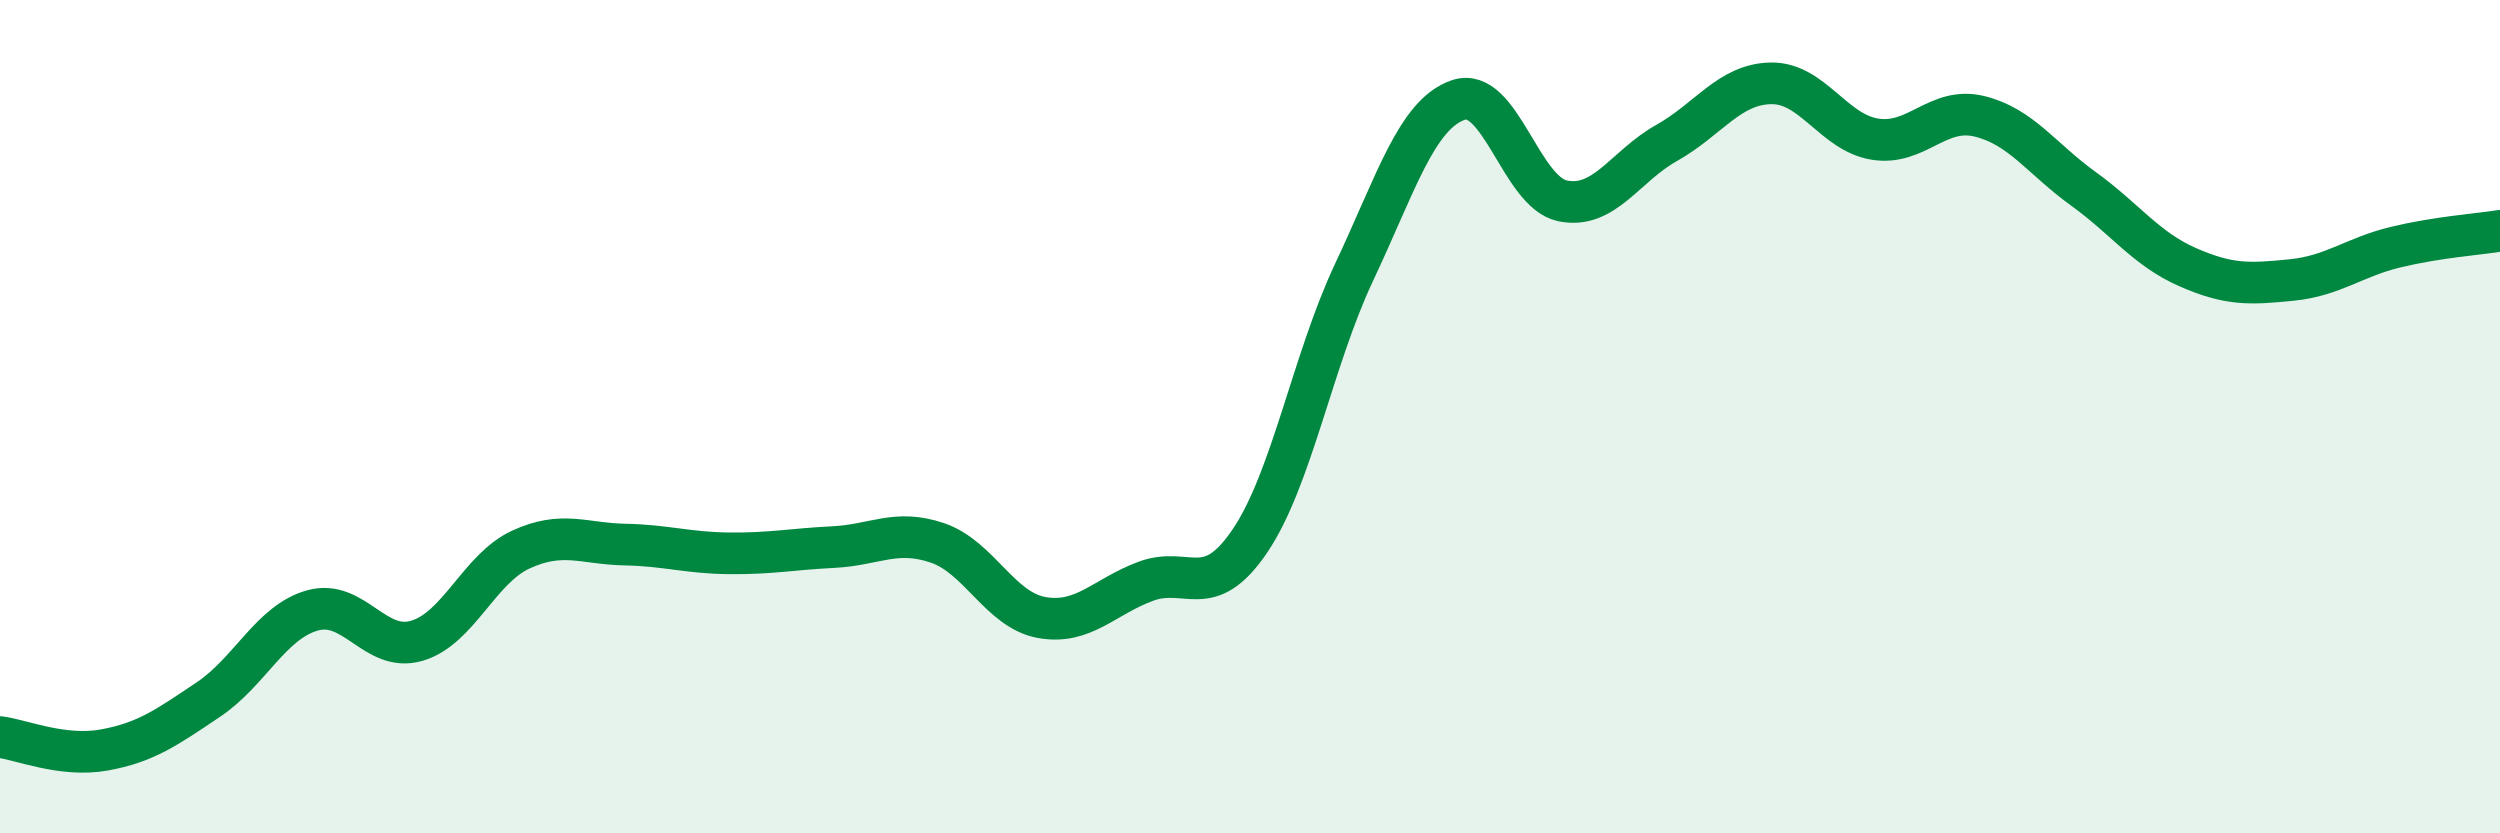
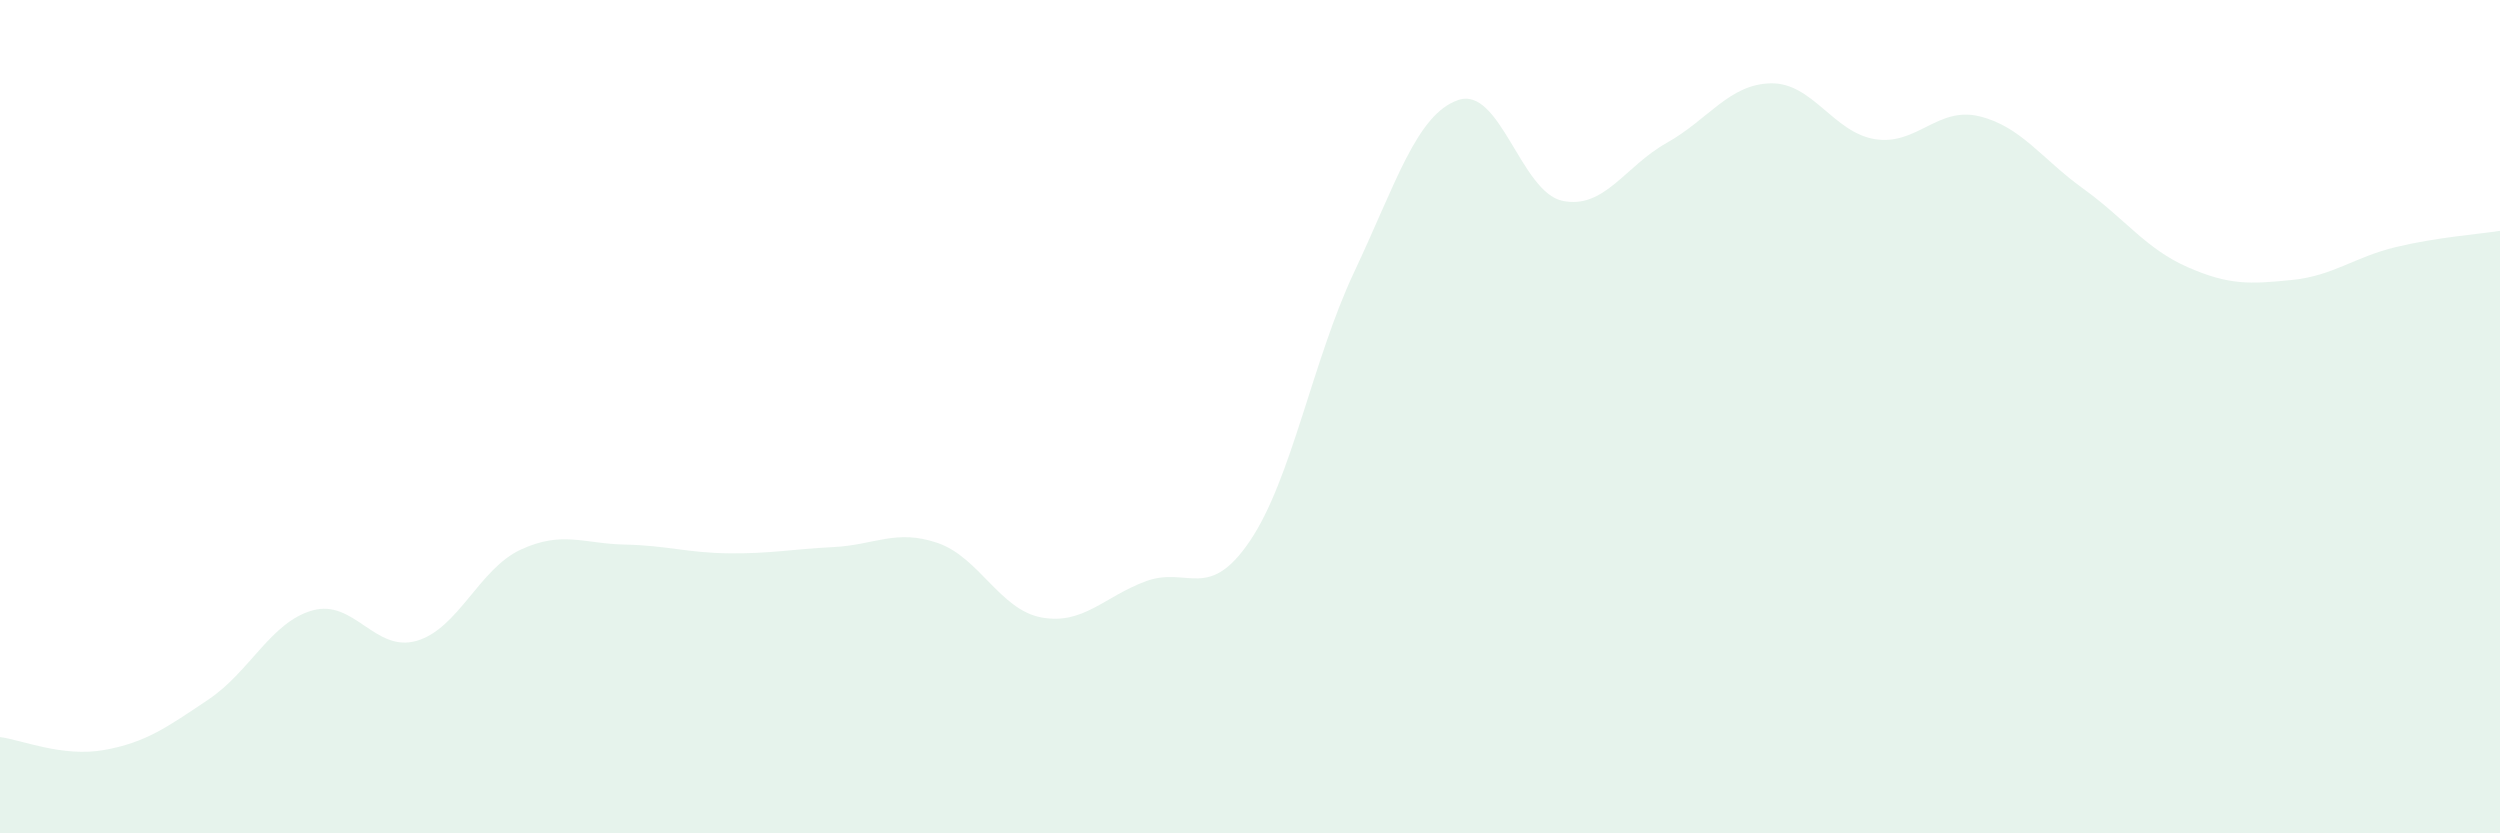
<svg xmlns="http://www.w3.org/2000/svg" width="60" height="20" viewBox="0 0 60 20">
  <path d="M 0,17.69 C 0.5,17.75 1.5,18.18 2.5,18 C 3.5,17.82 4,17.46 5,16.79 C 6,16.12 6.5,14.93 7.5,14.65 C 8.5,14.37 9,15.67 10,15.38 C 11,15.09 11.5,13.65 12.5,13.19 C 13.5,12.73 14,13.05 15,13.07 C 16,13.09 16.5,13.27 17.5,13.28 C 18.5,13.29 19,13.18 20,13.13 C 21,13.08 21.5,12.69 22.5,13.03 C 23.5,13.37 24,14.64 25,14.82 C 26,15 26.5,14.32 27.5,13.95 C 28.5,13.58 29,14.46 30,12.98 C 31,11.5 31.5,8.65 32.5,6.53 C 33.5,4.41 34,2.74 35,2.4 C 36,2.06 36.5,4.61 37.5,4.82 C 38.5,5.03 39,3.99 40,3.43 C 41,2.87 41.5,2.02 42.5,2 C 43.5,1.98 44,3.18 45,3.34 C 46,3.5 46.5,2.55 47.5,2.79 C 48.5,3.03 49,3.81 50,4.53 C 51,5.25 51.5,5.97 52.5,6.41 C 53.5,6.85 54,6.82 55,6.72 C 56,6.62 56.5,6.17 57.5,5.93 C 58.5,5.69 59.5,5.62 60,5.54L60 20L0 20Z" fill="#008740" opacity="0.1" stroke-linecap="round" stroke-linejoin="round" />
-   <path d="M 0,17.69 C 0.5,17.75 1.5,18.18 2.5,18 C 3.5,17.82 4,17.46 5,16.79 C 6,16.12 6.5,14.93 7.5,14.65 C 8.5,14.37 9,15.67 10,15.38 C 11,15.09 11.5,13.65 12.5,13.19 C 13.5,12.73 14,13.05 15,13.07 C 16,13.09 16.5,13.27 17.5,13.28 C 18.5,13.29 19,13.18 20,13.13 C 21,13.08 21.5,12.69 22.5,13.03 C 23.5,13.37 24,14.64 25,14.82 C 26,15 26.5,14.32 27.5,13.95 C 28.5,13.58 29,14.46 30,12.98 C 31,11.5 31.5,8.65 32.5,6.53 C 33.5,4.41 34,2.74 35,2.4 C 36,2.06 36.5,4.61 37.5,4.82 C 38.5,5.03 39,3.99 40,3.43 C 41,2.87 41.5,2.02 42.5,2 C 43.5,1.98 44,3.18 45,3.34 C 46,3.5 46.5,2.55 47.5,2.79 C 48.5,3.03 49,3.81 50,4.53 C 51,5.25 51.5,5.97 52.5,6.41 C 53.5,6.85 54,6.82 55,6.72 C 56,6.62 56.5,6.17 57.5,5.93 C 58.5,5.69 59.5,5.62 60,5.54" stroke="#008740" stroke-width="1" fill="none" stroke-linecap="round" stroke-linejoin="round" />
</svg>